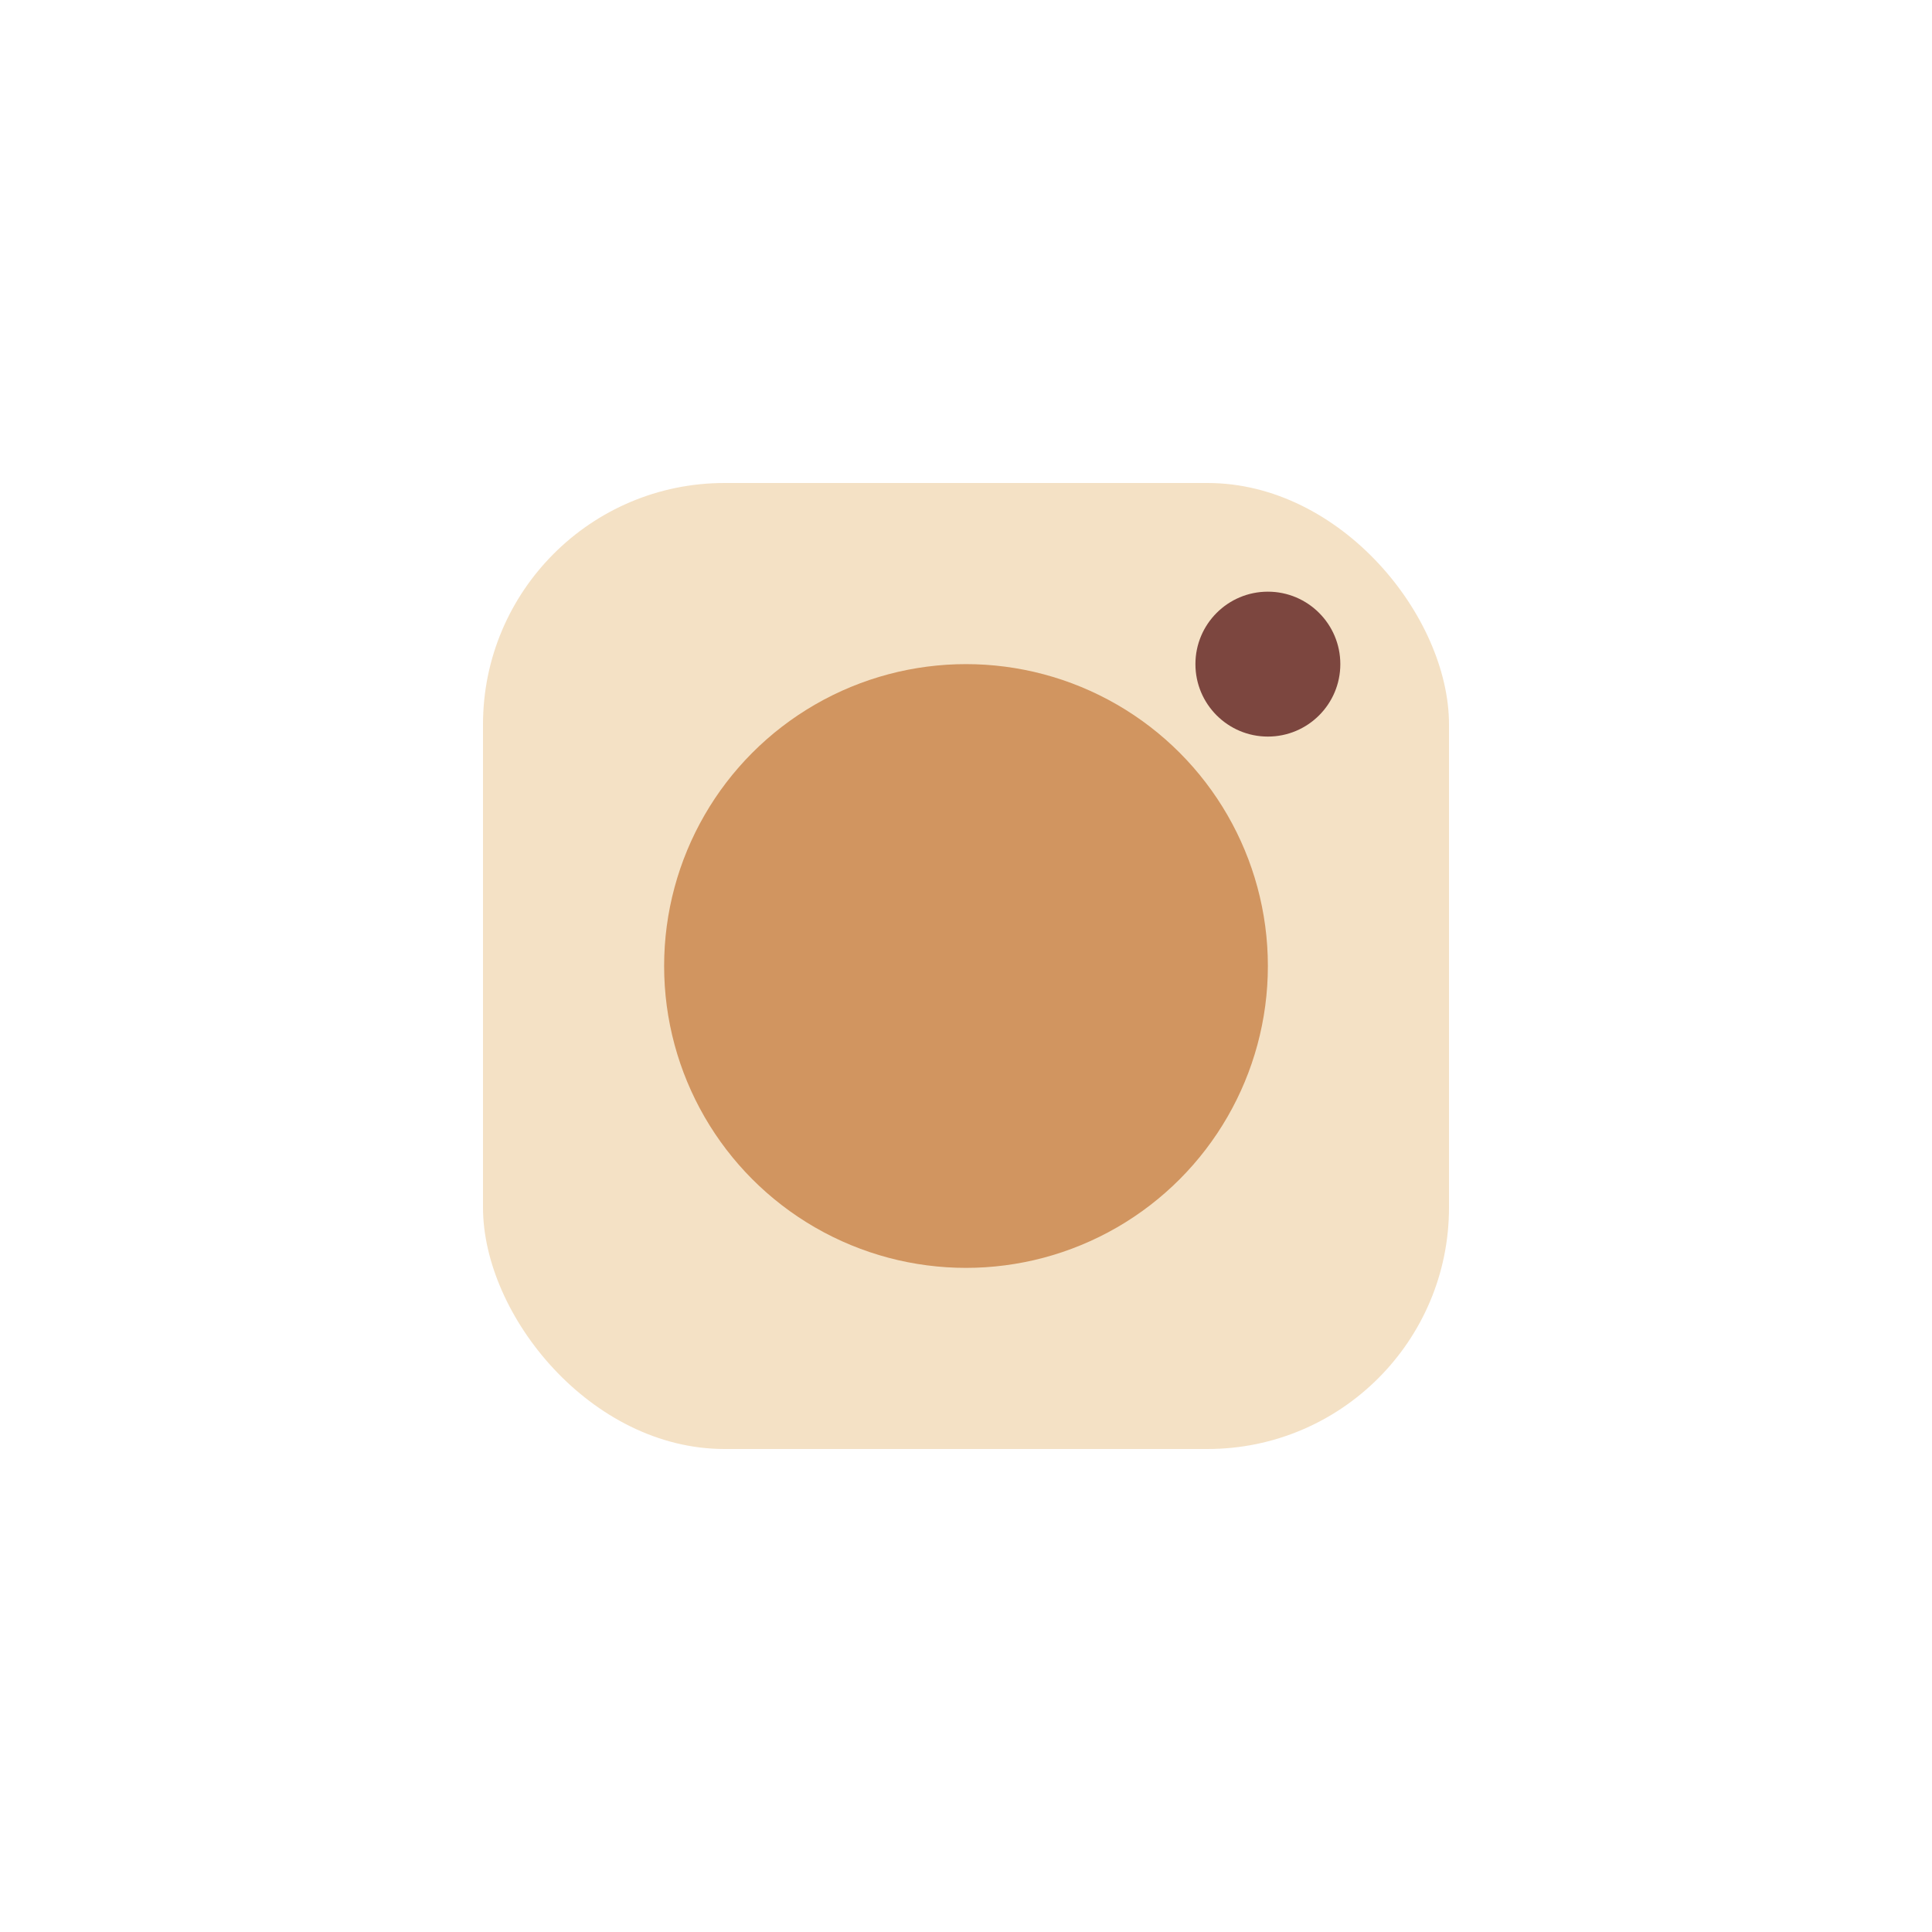
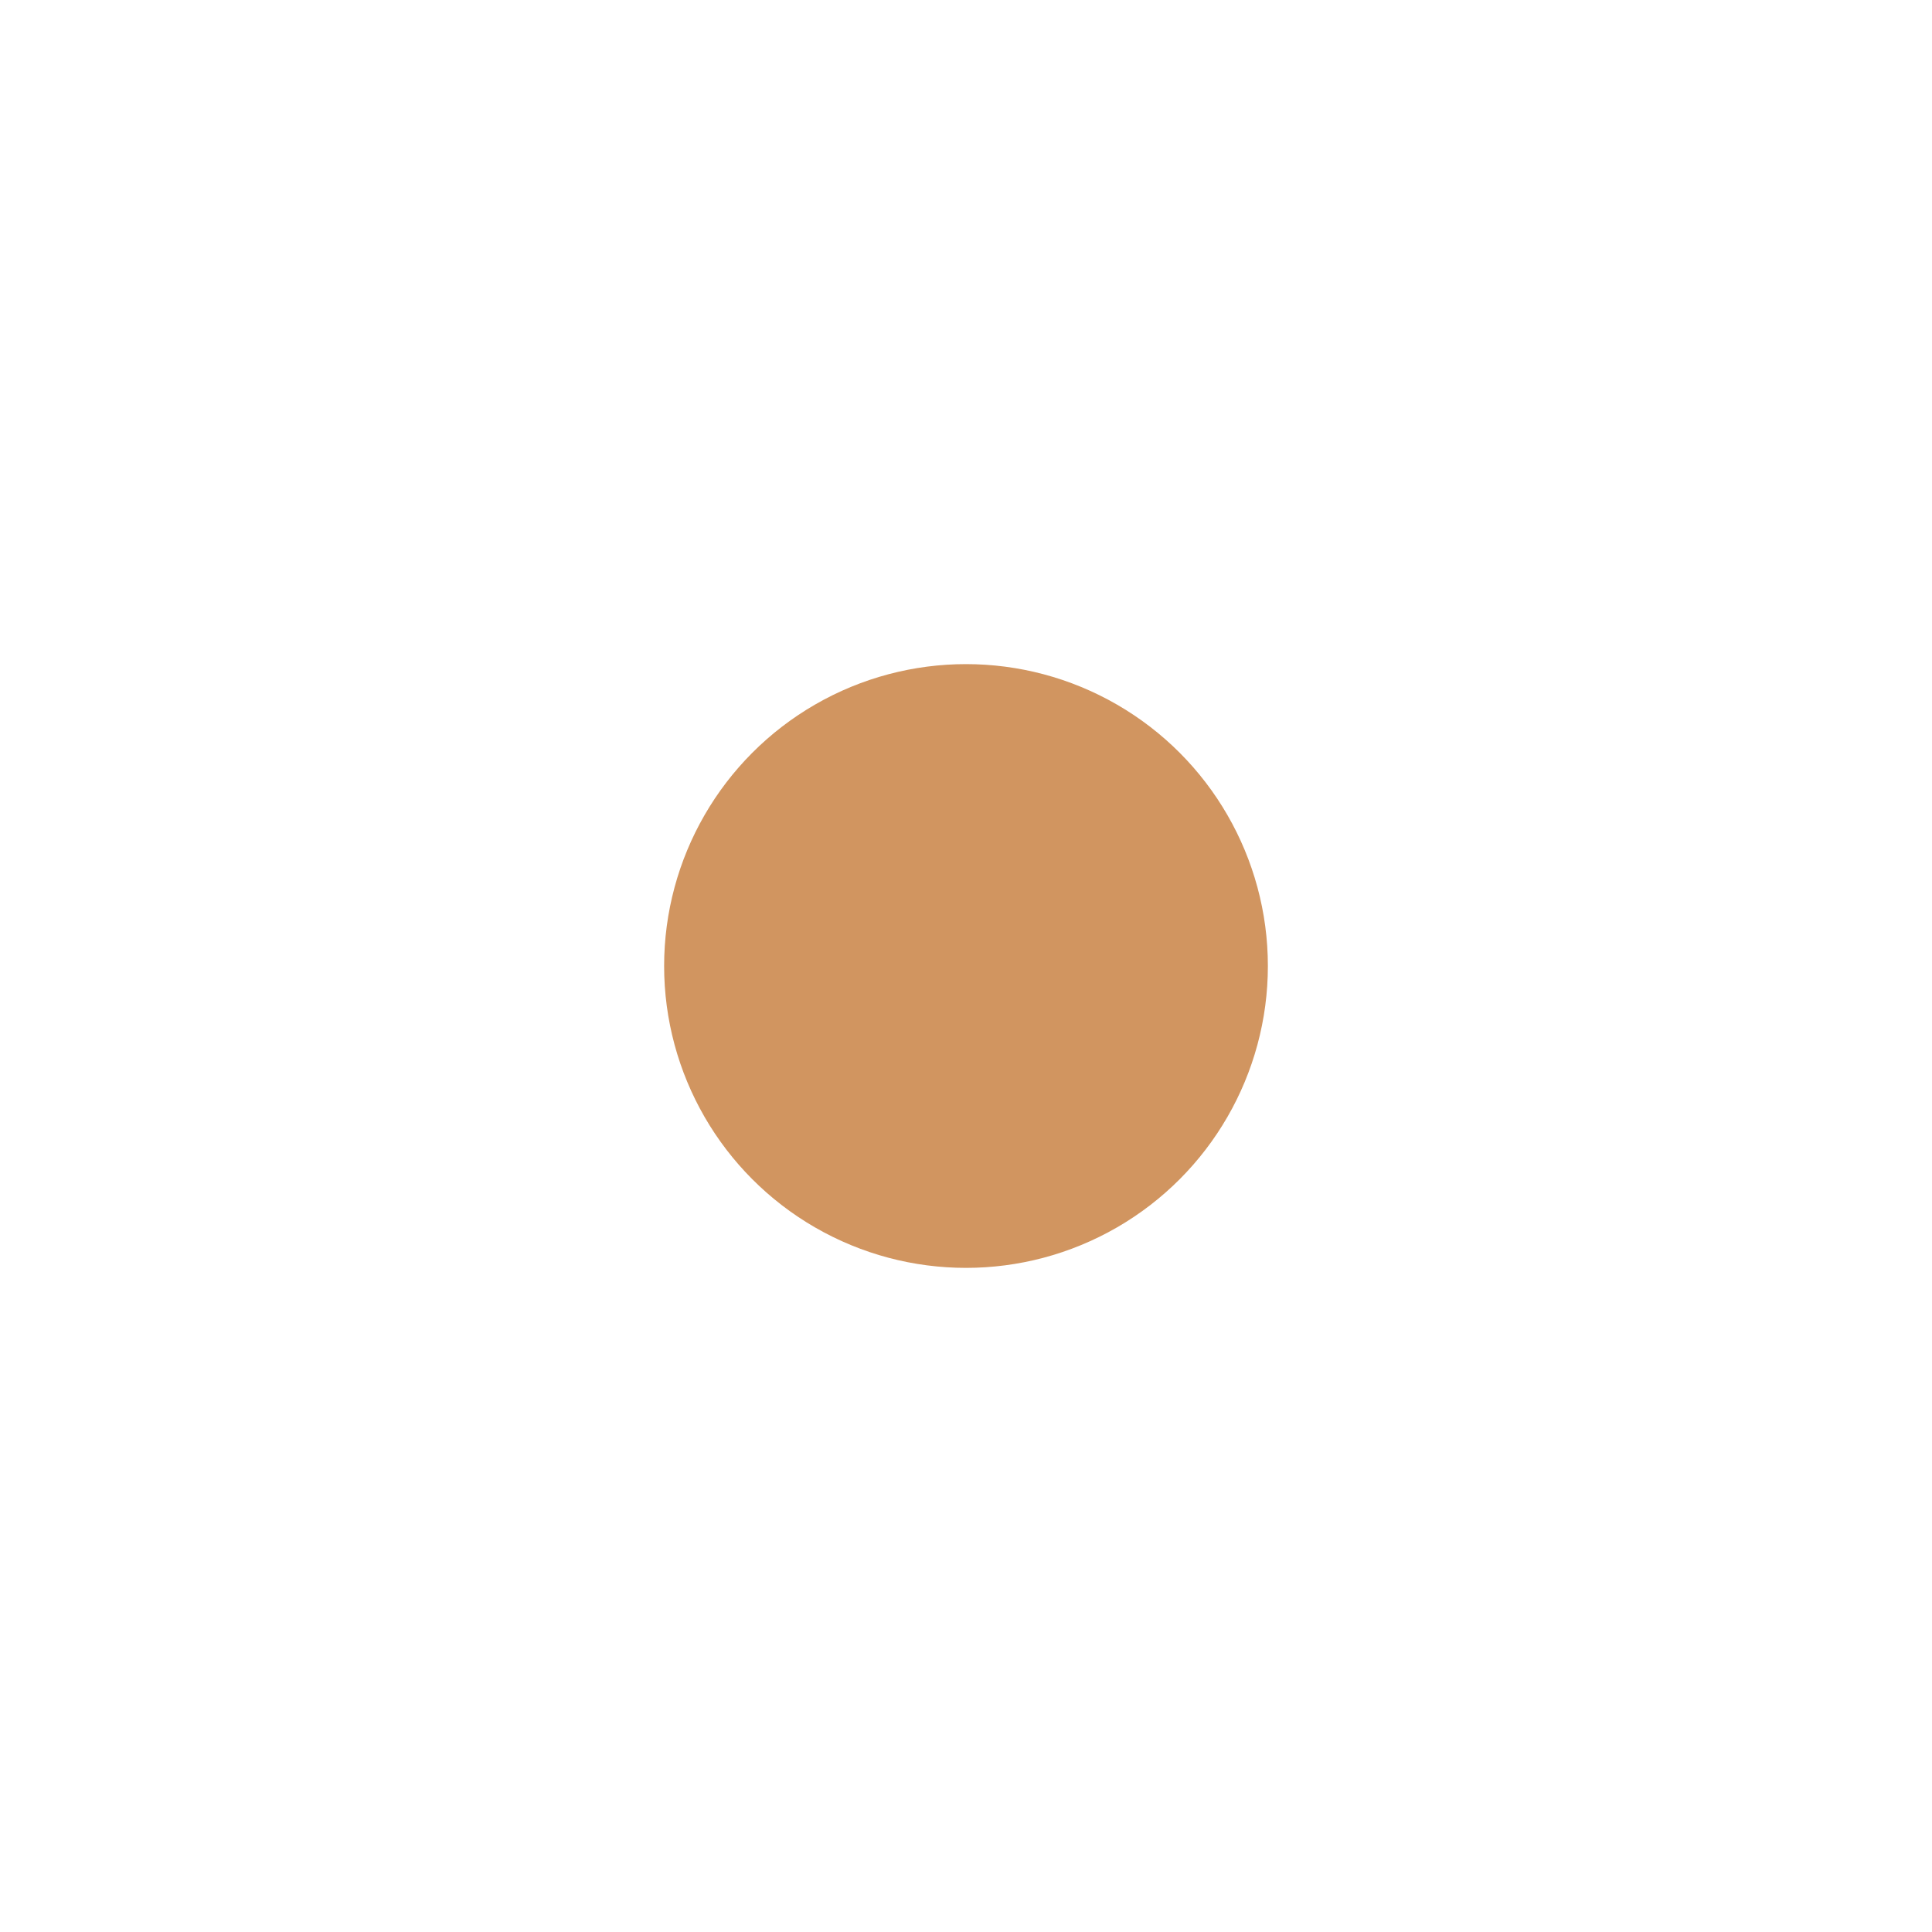
<svg xmlns="http://www.w3.org/2000/svg" width="32" height="32" viewBox="0 0 32 32">
-   <rect x="8" y="8" width="16" height="16" rx="4" fill="#F4E1C5" />
  <circle cx="16" cy="16" r="5" fill="#D19560" />
-   <circle cx="21" cy="11" r="1.2" fill="#7C463F" />
</svg>